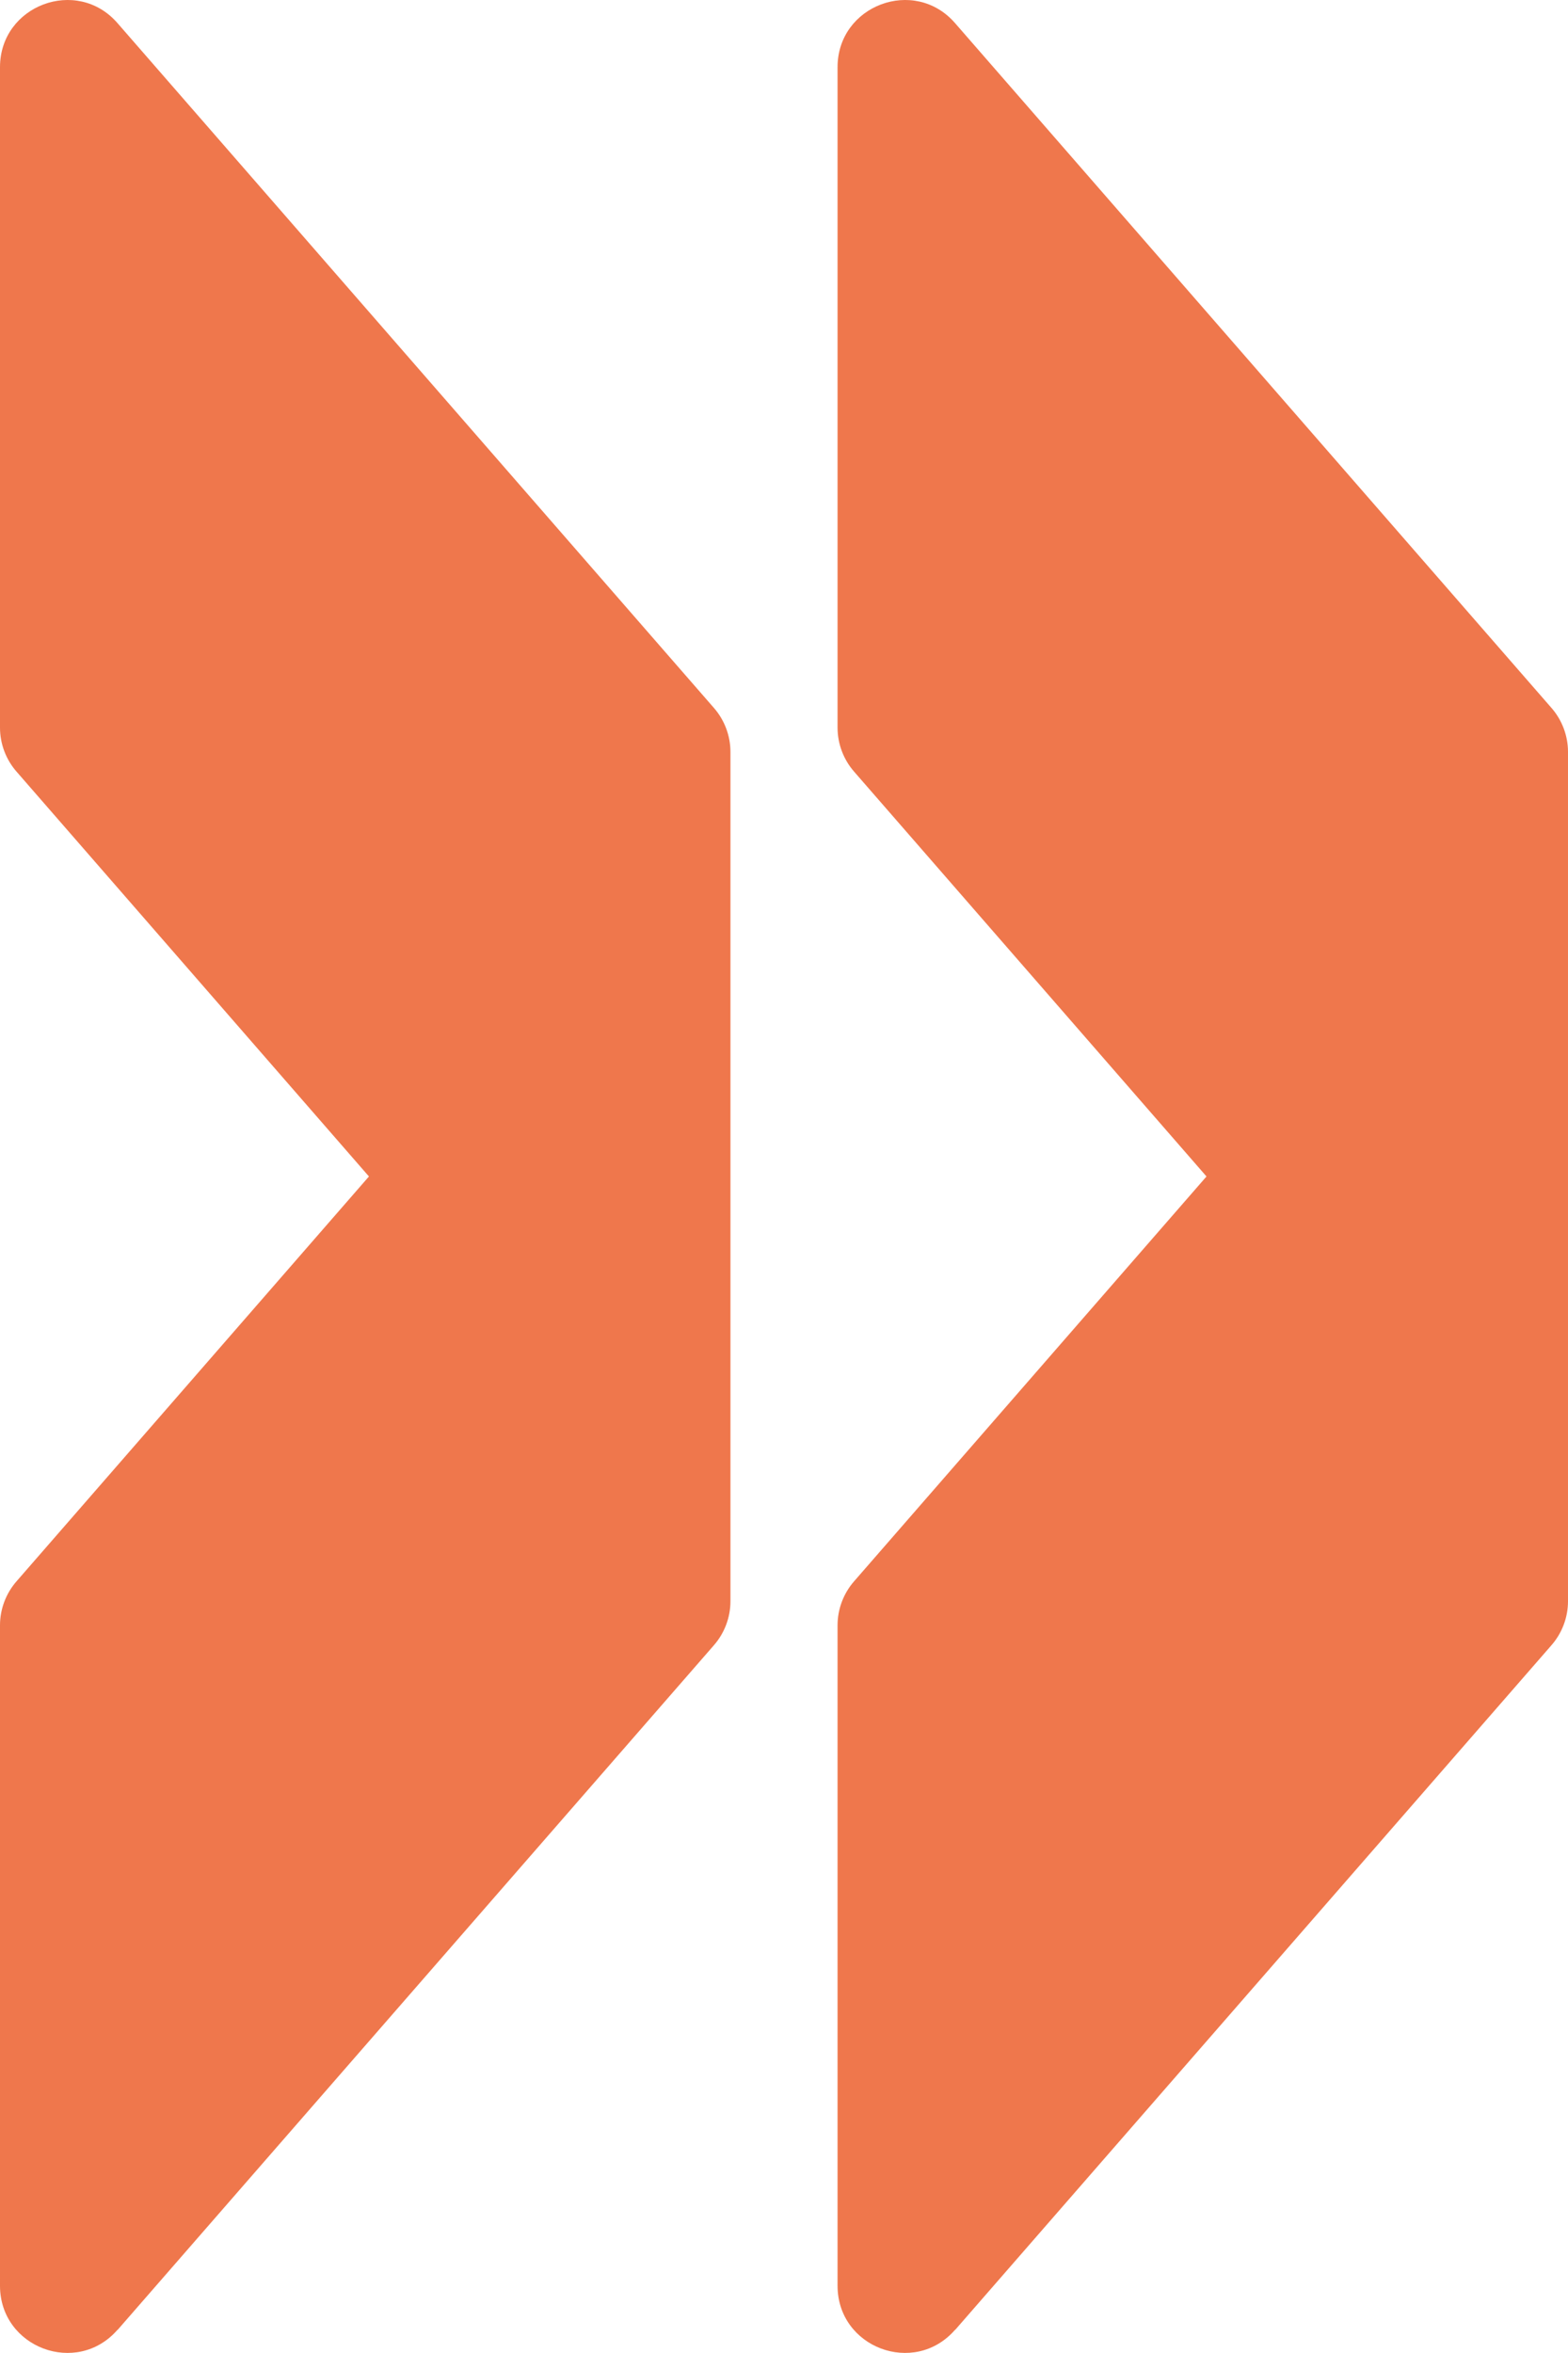
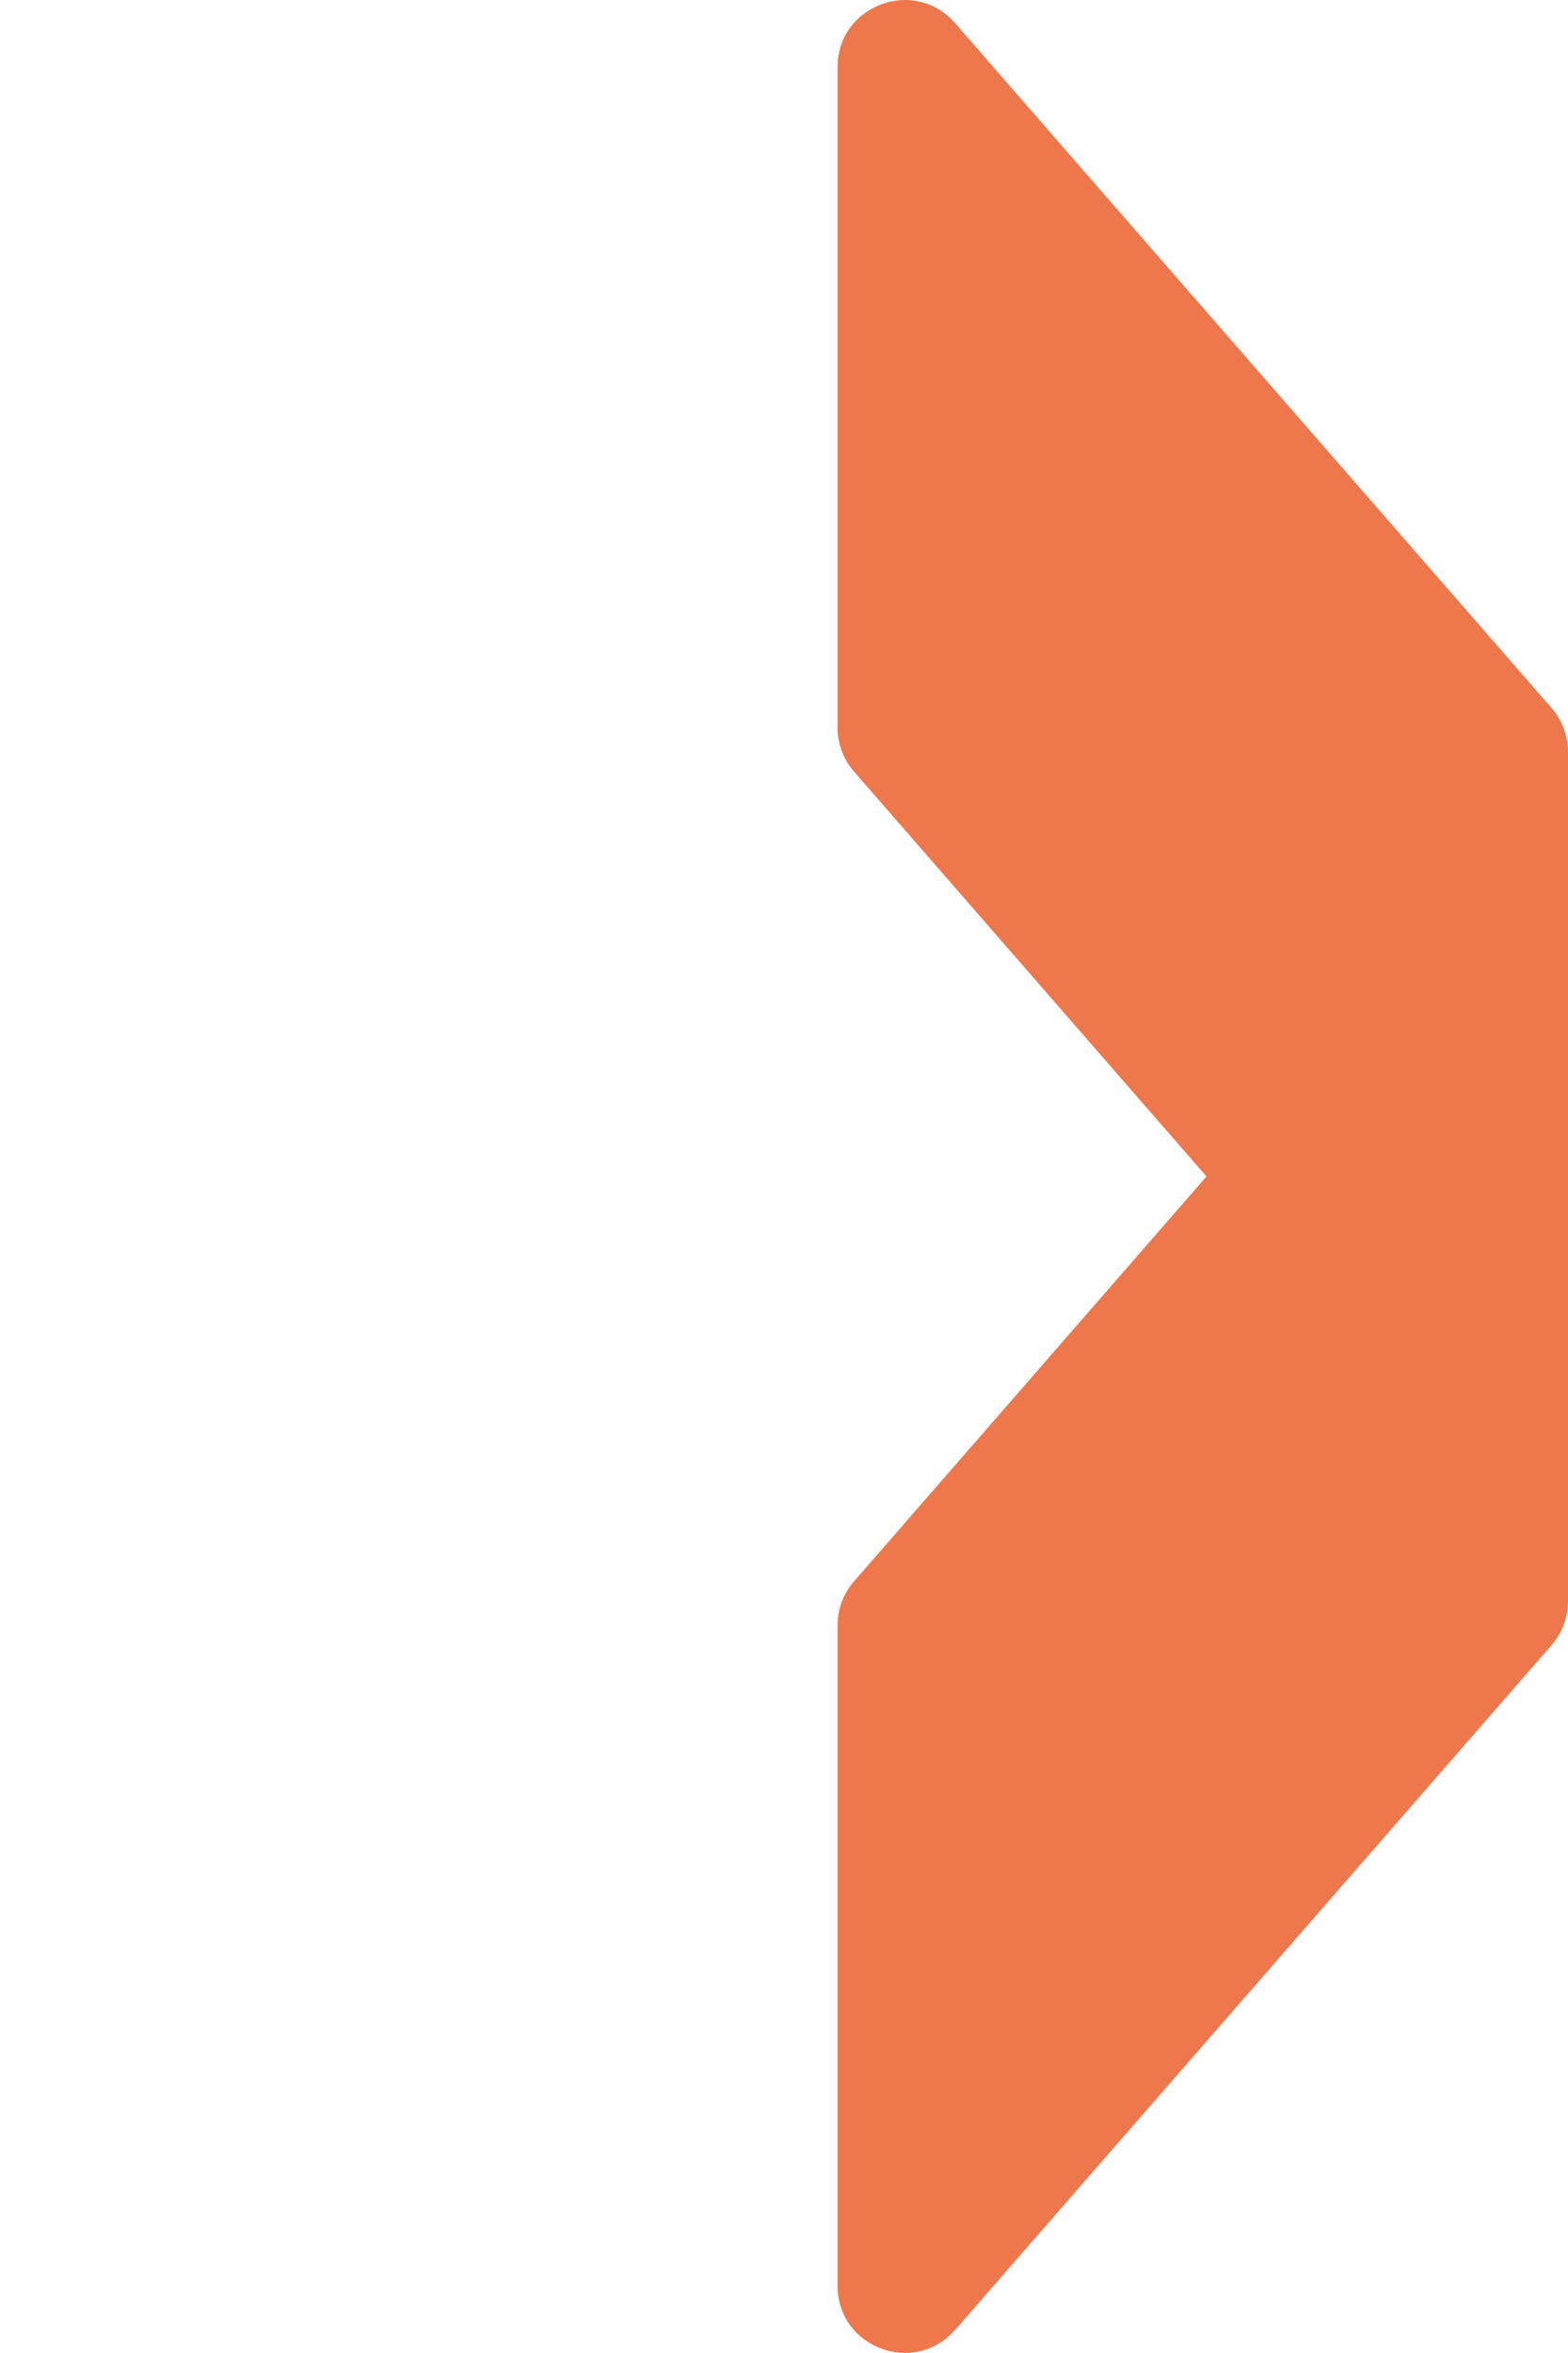
<svg xmlns="http://www.w3.org/2000/svg" width="608" height="912" viewBox="0 0 608 912" fill="none">
-   <path d="M45.571 903.083L276.806 637.694C280.926 632.995 283.233 626.894 283.233 620.629L283.233 291.428C283.233 285.162 280.926 279.061 276.806 274.362L45.571 8.973C29.831 -9.164 6.44548e-05 2.048 6.34061e-05 26.04L5.22164e-05 282.029C5.19425e-05 288.295 2.307 294.396 6.428 299.095L143.059 455.987L6.428 612.879C2.307 617.578 3.72824e-05 623.679 3.70085e-05 629.945L2.58189e-05 885.935C2.47702e-05 909.926 29.749 921.138 45.571 903.001L45.571 903.083Z" fill="#EF774C" />
  <path d="M370.337 903.083L601.571 637.694C605.692 632.995 607.999 626.894 607.999 620.629L607.999 291.428C607.999 285.162 605.692 279.061 601.571 274.362L370.337 8.973C354.597 -9.164 324.766 2.048 324.766 26.04L324.766 282.029C324.766 288.295 327.073 294.396 331.194 299.095L467.825 455.987L331.194 612.879C327.073 617.578 324.766 623.679 324.766 629.945L324.766 885.935C324.766 909.926 354.515 921.138 370.337 903.001L370.337 903.083Z" fill="#EF774C" />
</svg>